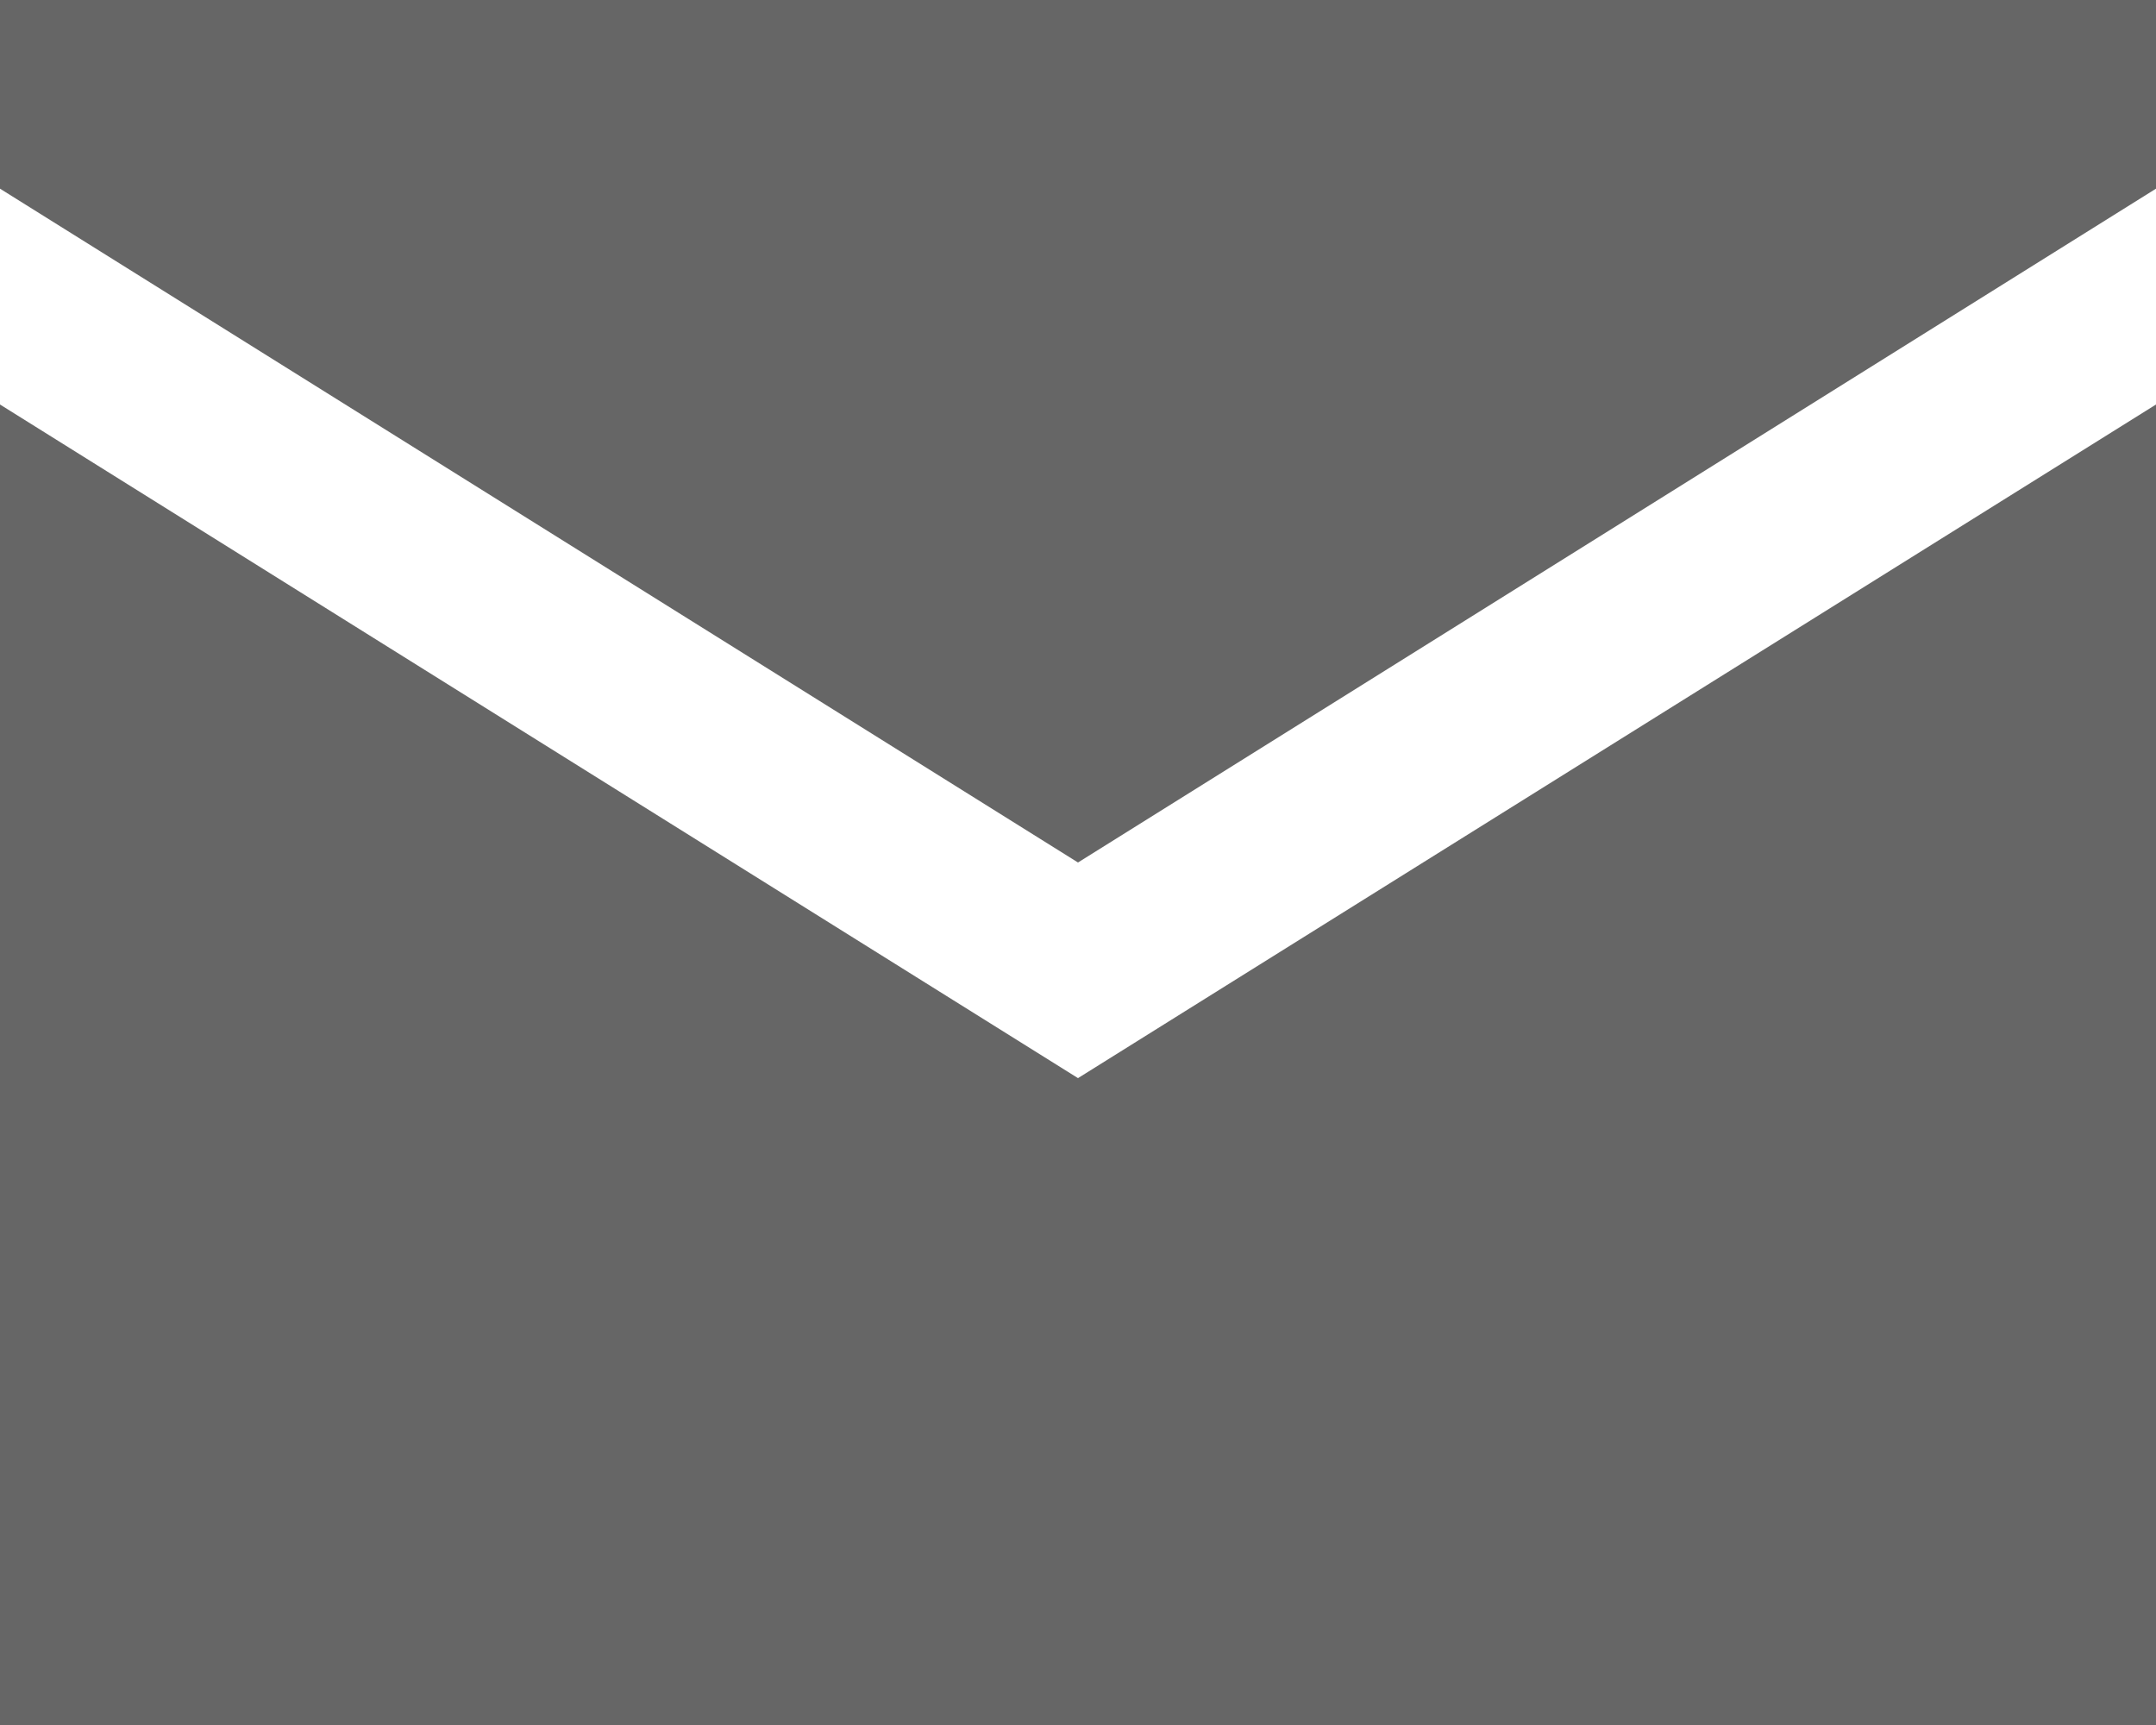
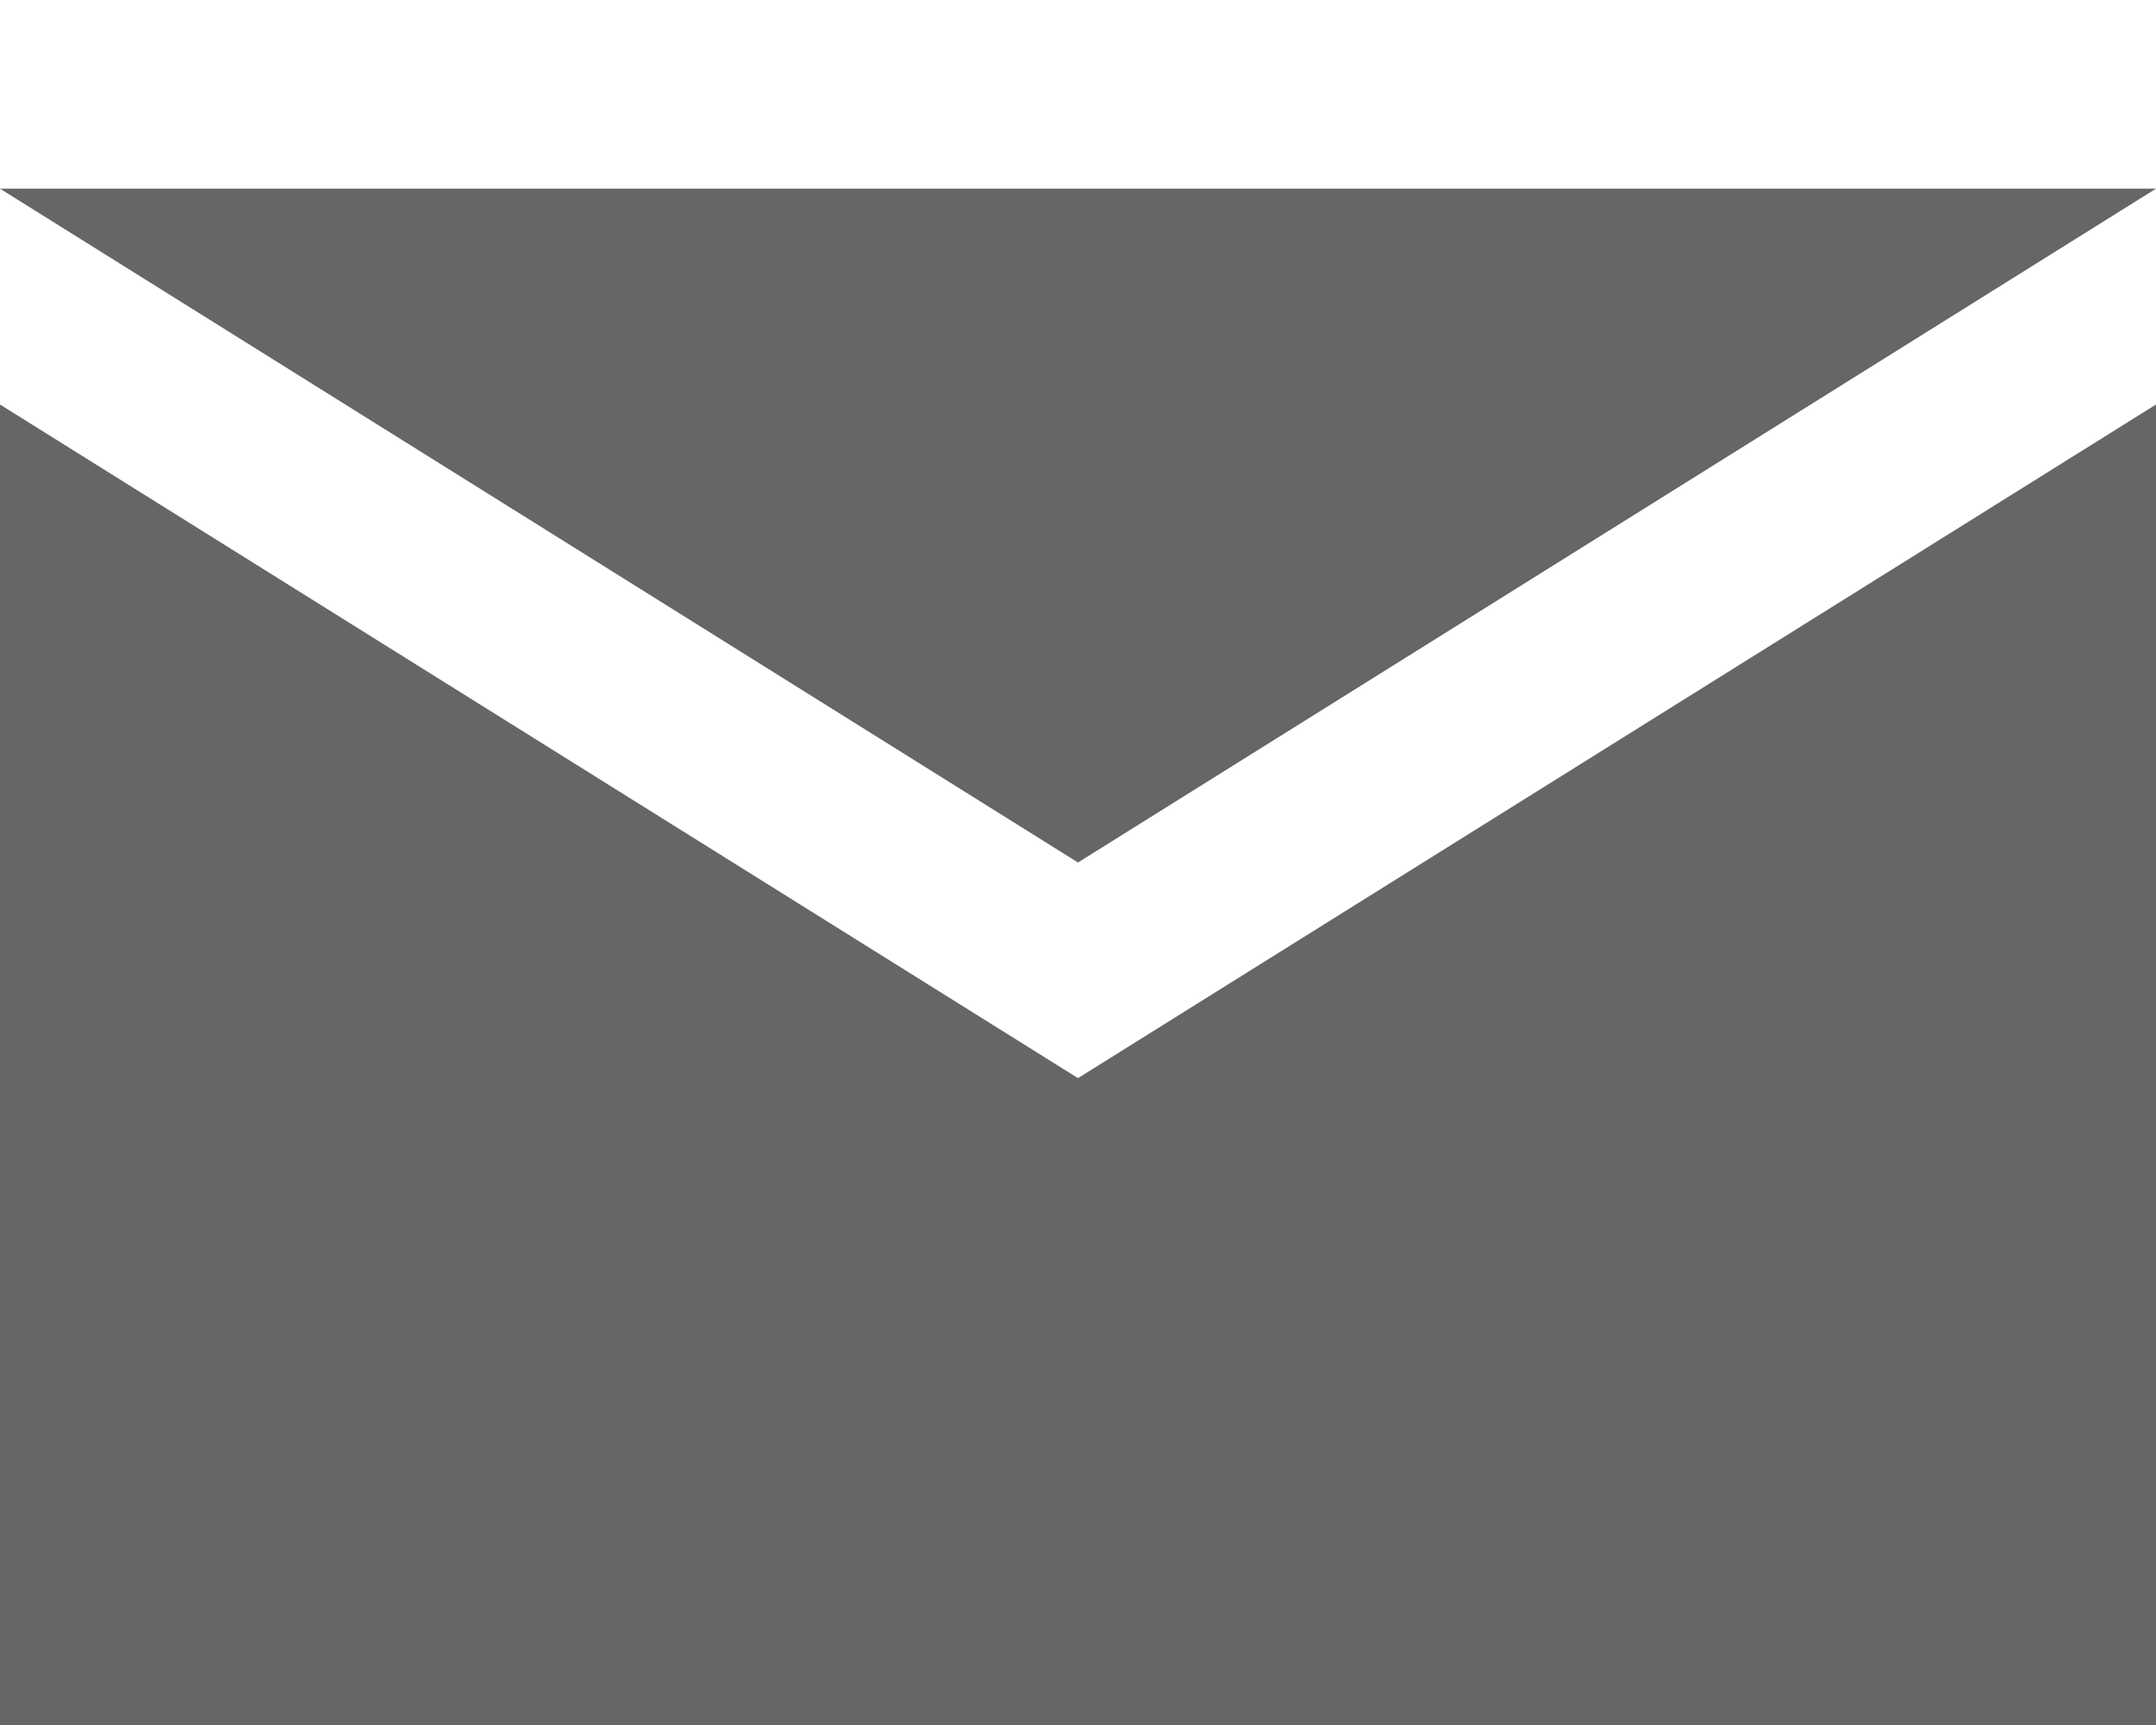
<svg xmlns="http://www.w3.org/2000/svg" width="20" height="16" viewBox="0 0 20 16">
  <defs>
    <filter id="u6celi5u7a">
      <feColorMatrix in="SourceGraphic" values="0 0 0 0 1 0 0 0 0 1 0 0 0 0 1 0 0 0 1 0" />
    </filter>
  </defs>
  <g fill="none" fill-rule="evenodd" opacity=".6">
    <g>
      <g>
        <g filter="url(#u6celi5u7a)" transform="translate(-235 -241) translate(0 90)">
          <g>
            <g fill="#000" fill-rule="nonzero">
-               <path d="M0 0v1.75L10 8l10-6.25V0H0zm0 3.752V16h20V3.752L10 10 0 3.752z" transform="translate(92 146) translate(143 5)" />
+               <path d="M0 0v1.75L10 8l10-6.25H0zm0 3.752V16h20V3.752L10 10 0 3.752z" transform="translate(92 146) translate(143 5)" />
            </g>
          </g>
        </g>
      </g>
    </g>
  </g>
</svg>